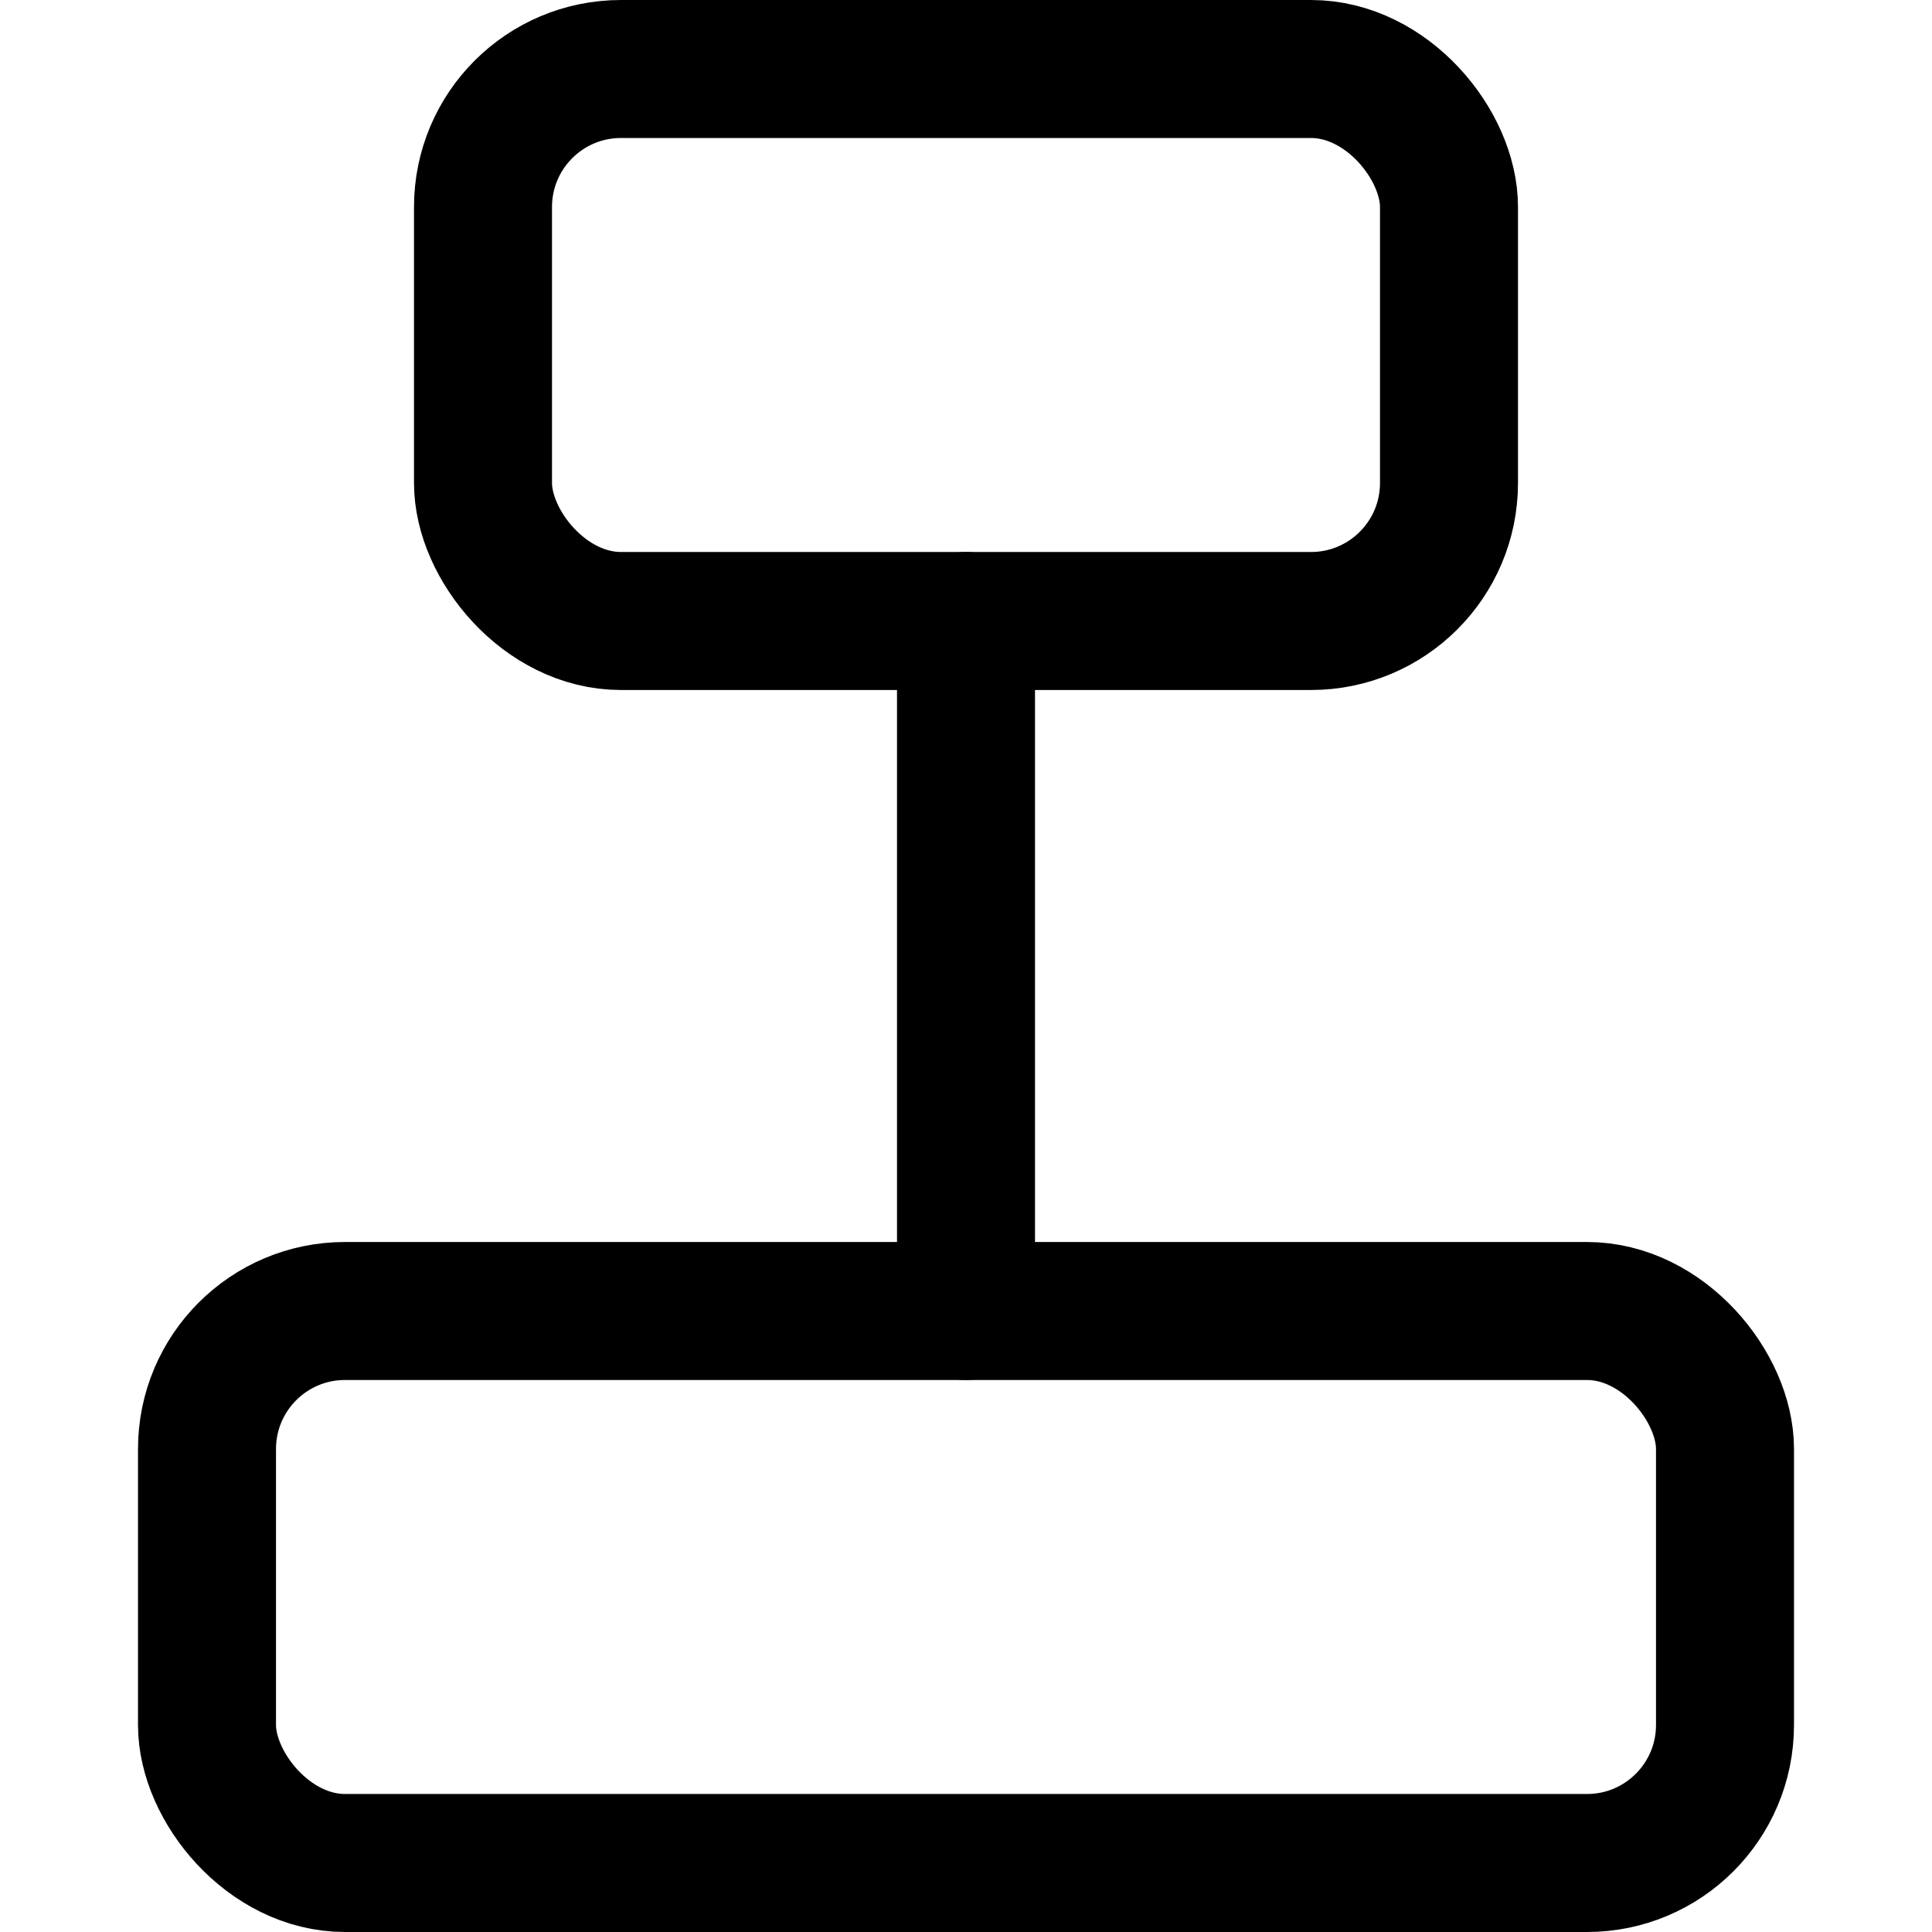
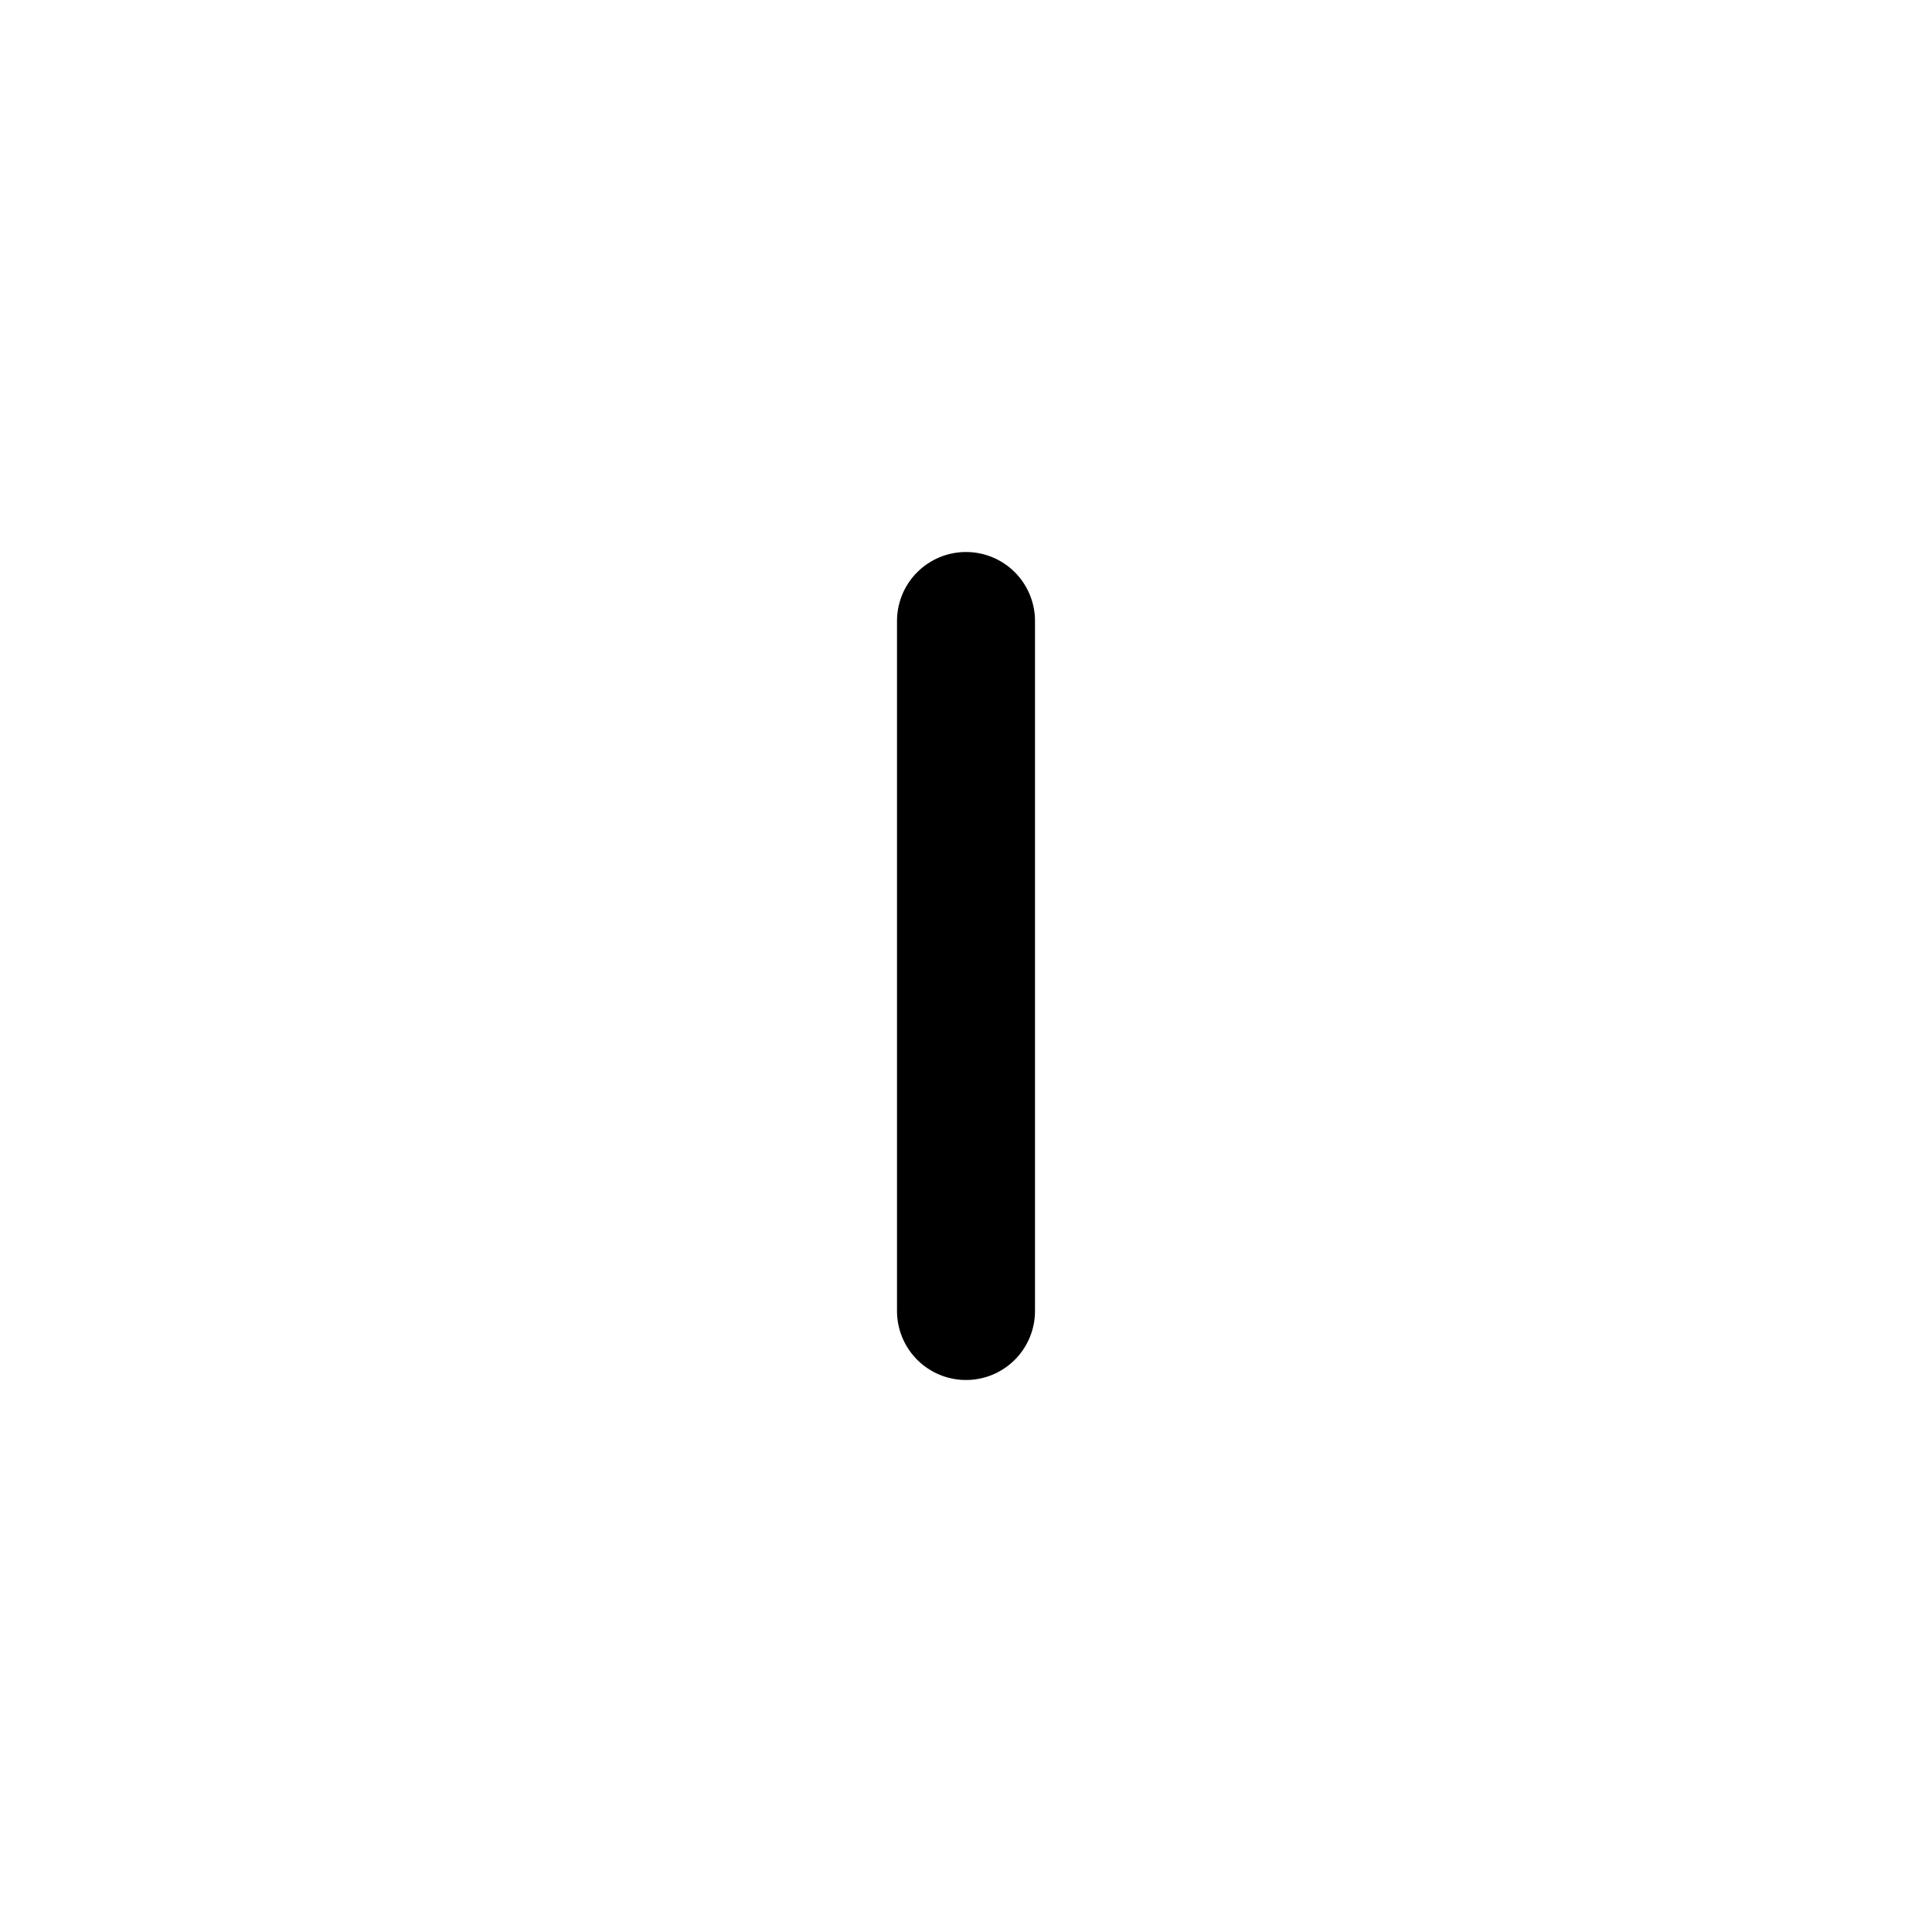
<svg xmlns="http://www.w3.org/2000/svg" viewBox="0 0 14 14">
  <g transform="matrix(1,0,0,1,0,0)">
    <g>
-       <rect x="3.5" y="0.5" width="7" height="4" rx="1" style="fill: none;stroke: #000000;stroke-linecap: round;stroke-linejoin: round" />
-       <rect x="1.5" y="9.5" width="11" height="4" rx="1" style="fill: none;stroke: #000000;stroke-linecap: round;stroke-linejoin: round" />
      <line x1="7" y1="4.5" x2="7" y2="9.5" style="fill: none;stroke: #000000;stroke-linecap: round;stroke-linejoin: round" />
    </g>
  </g>
</svg>